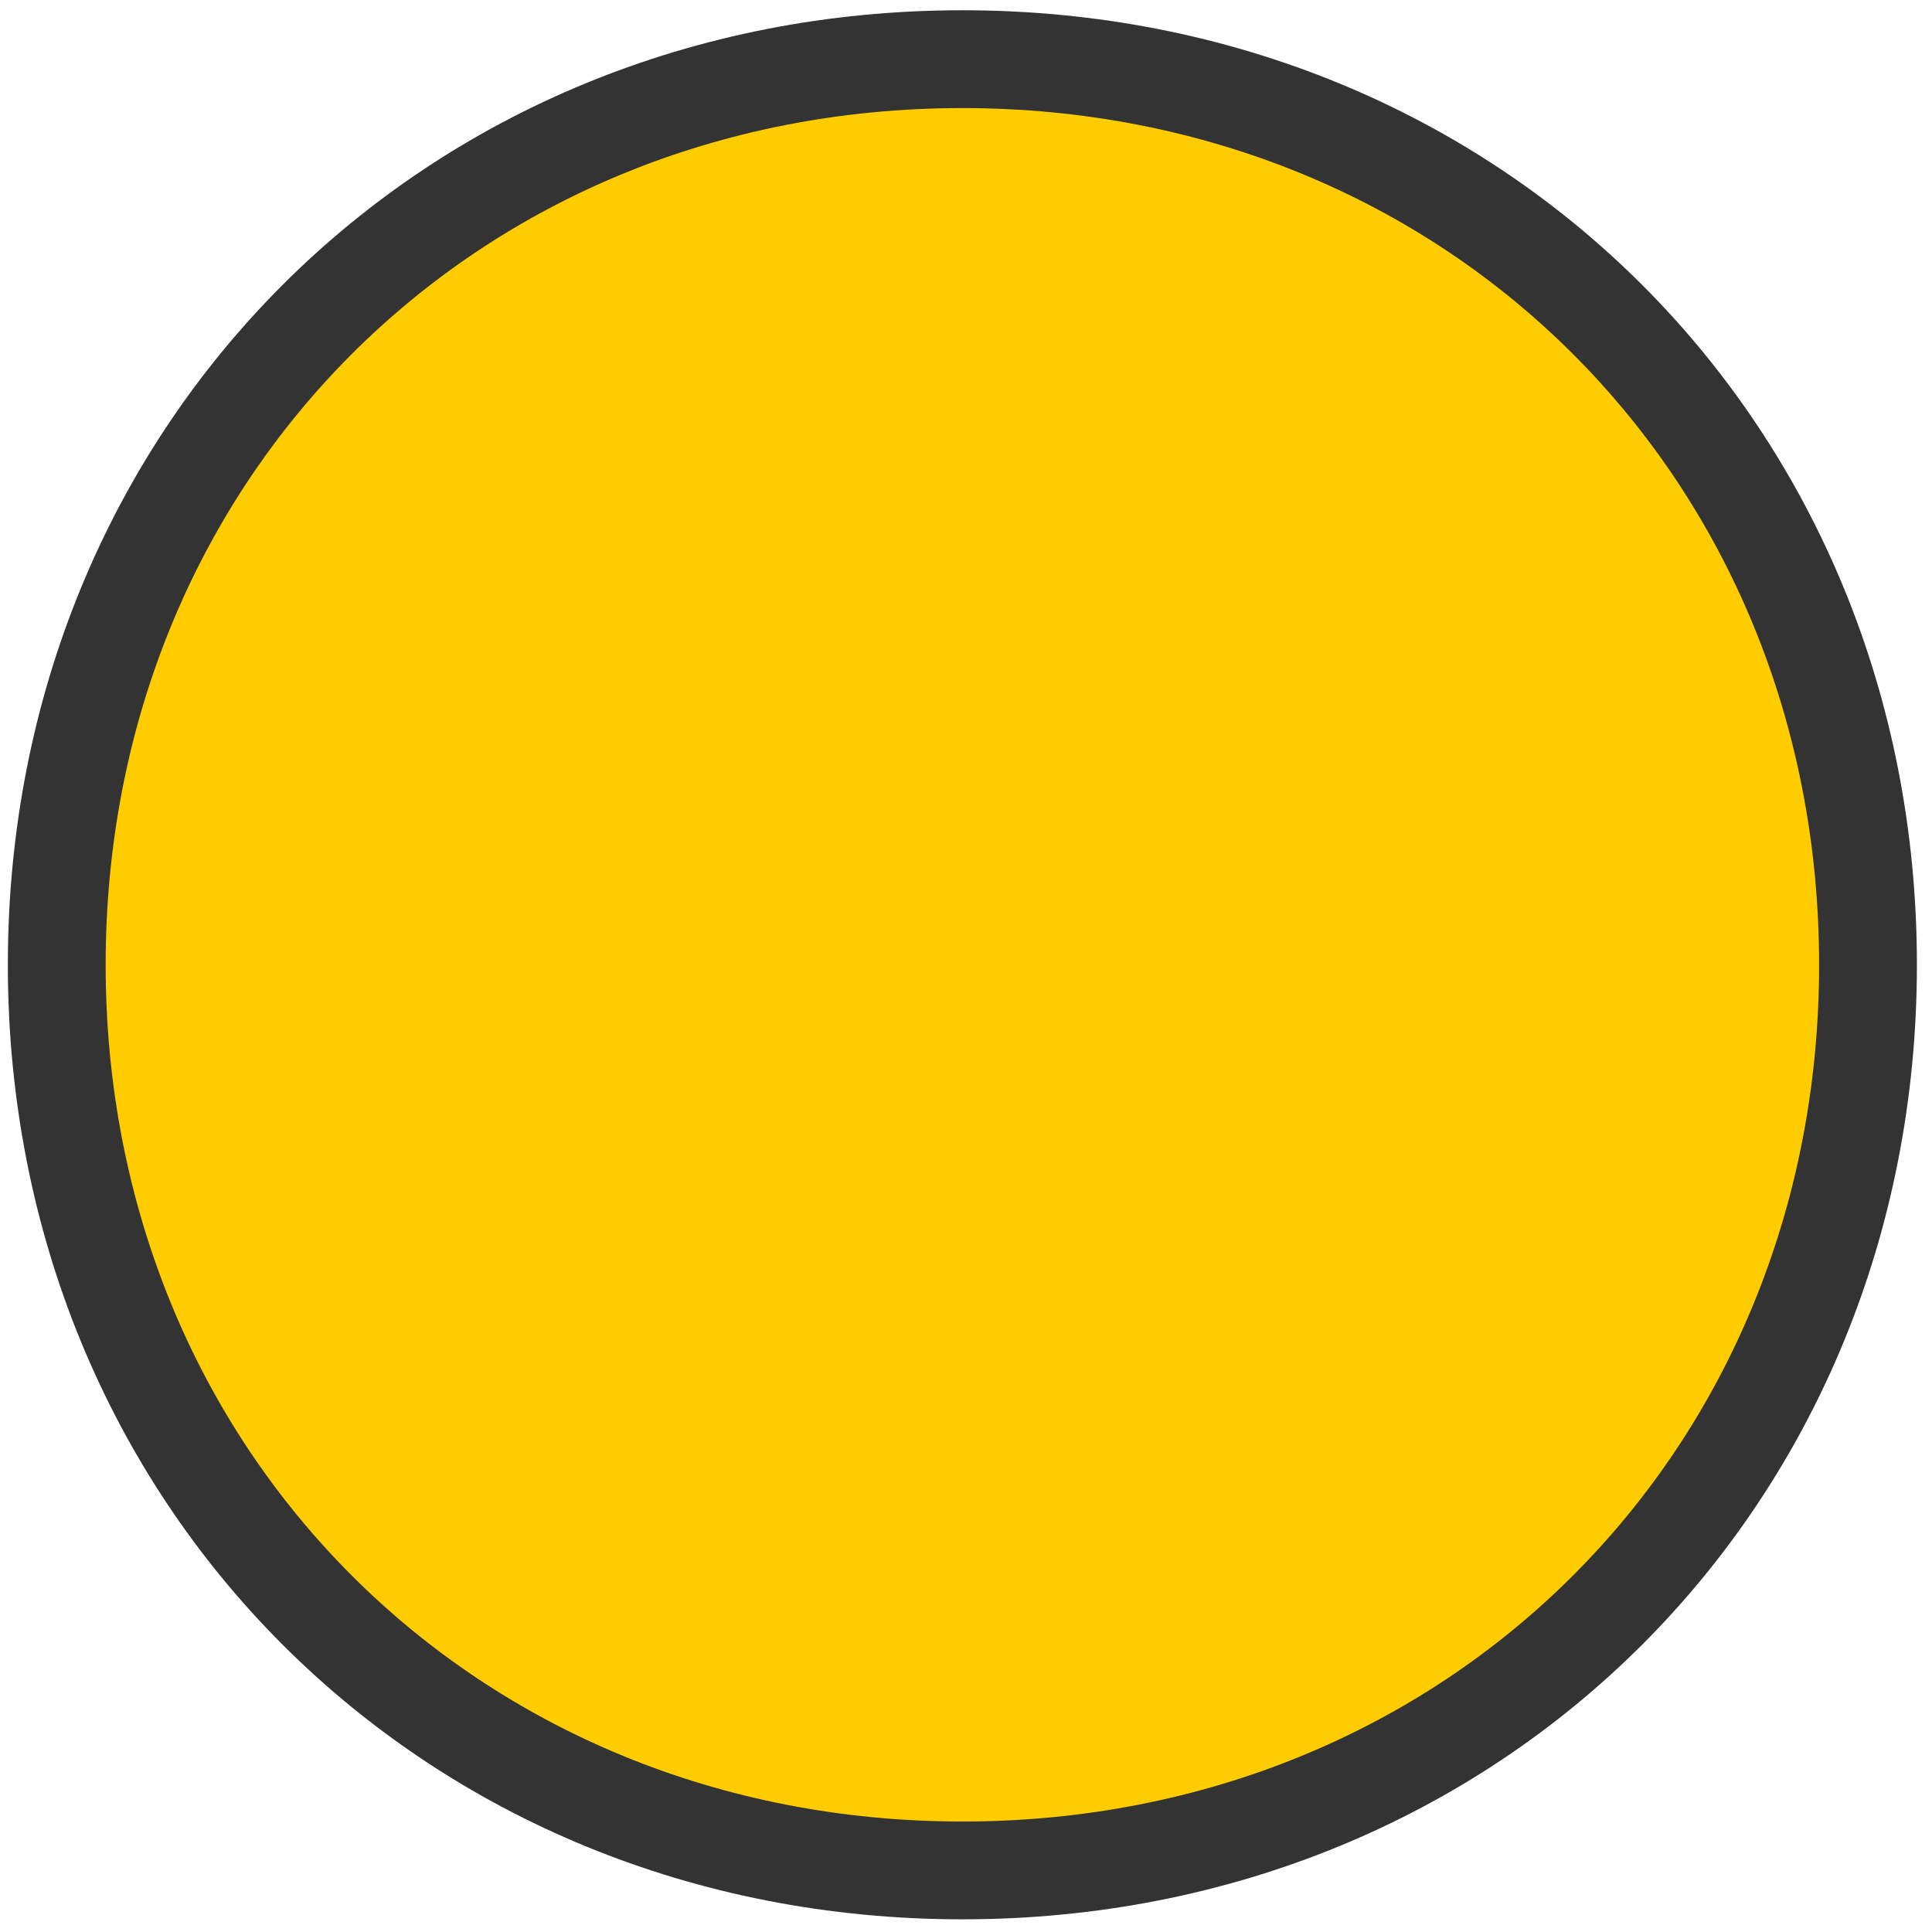
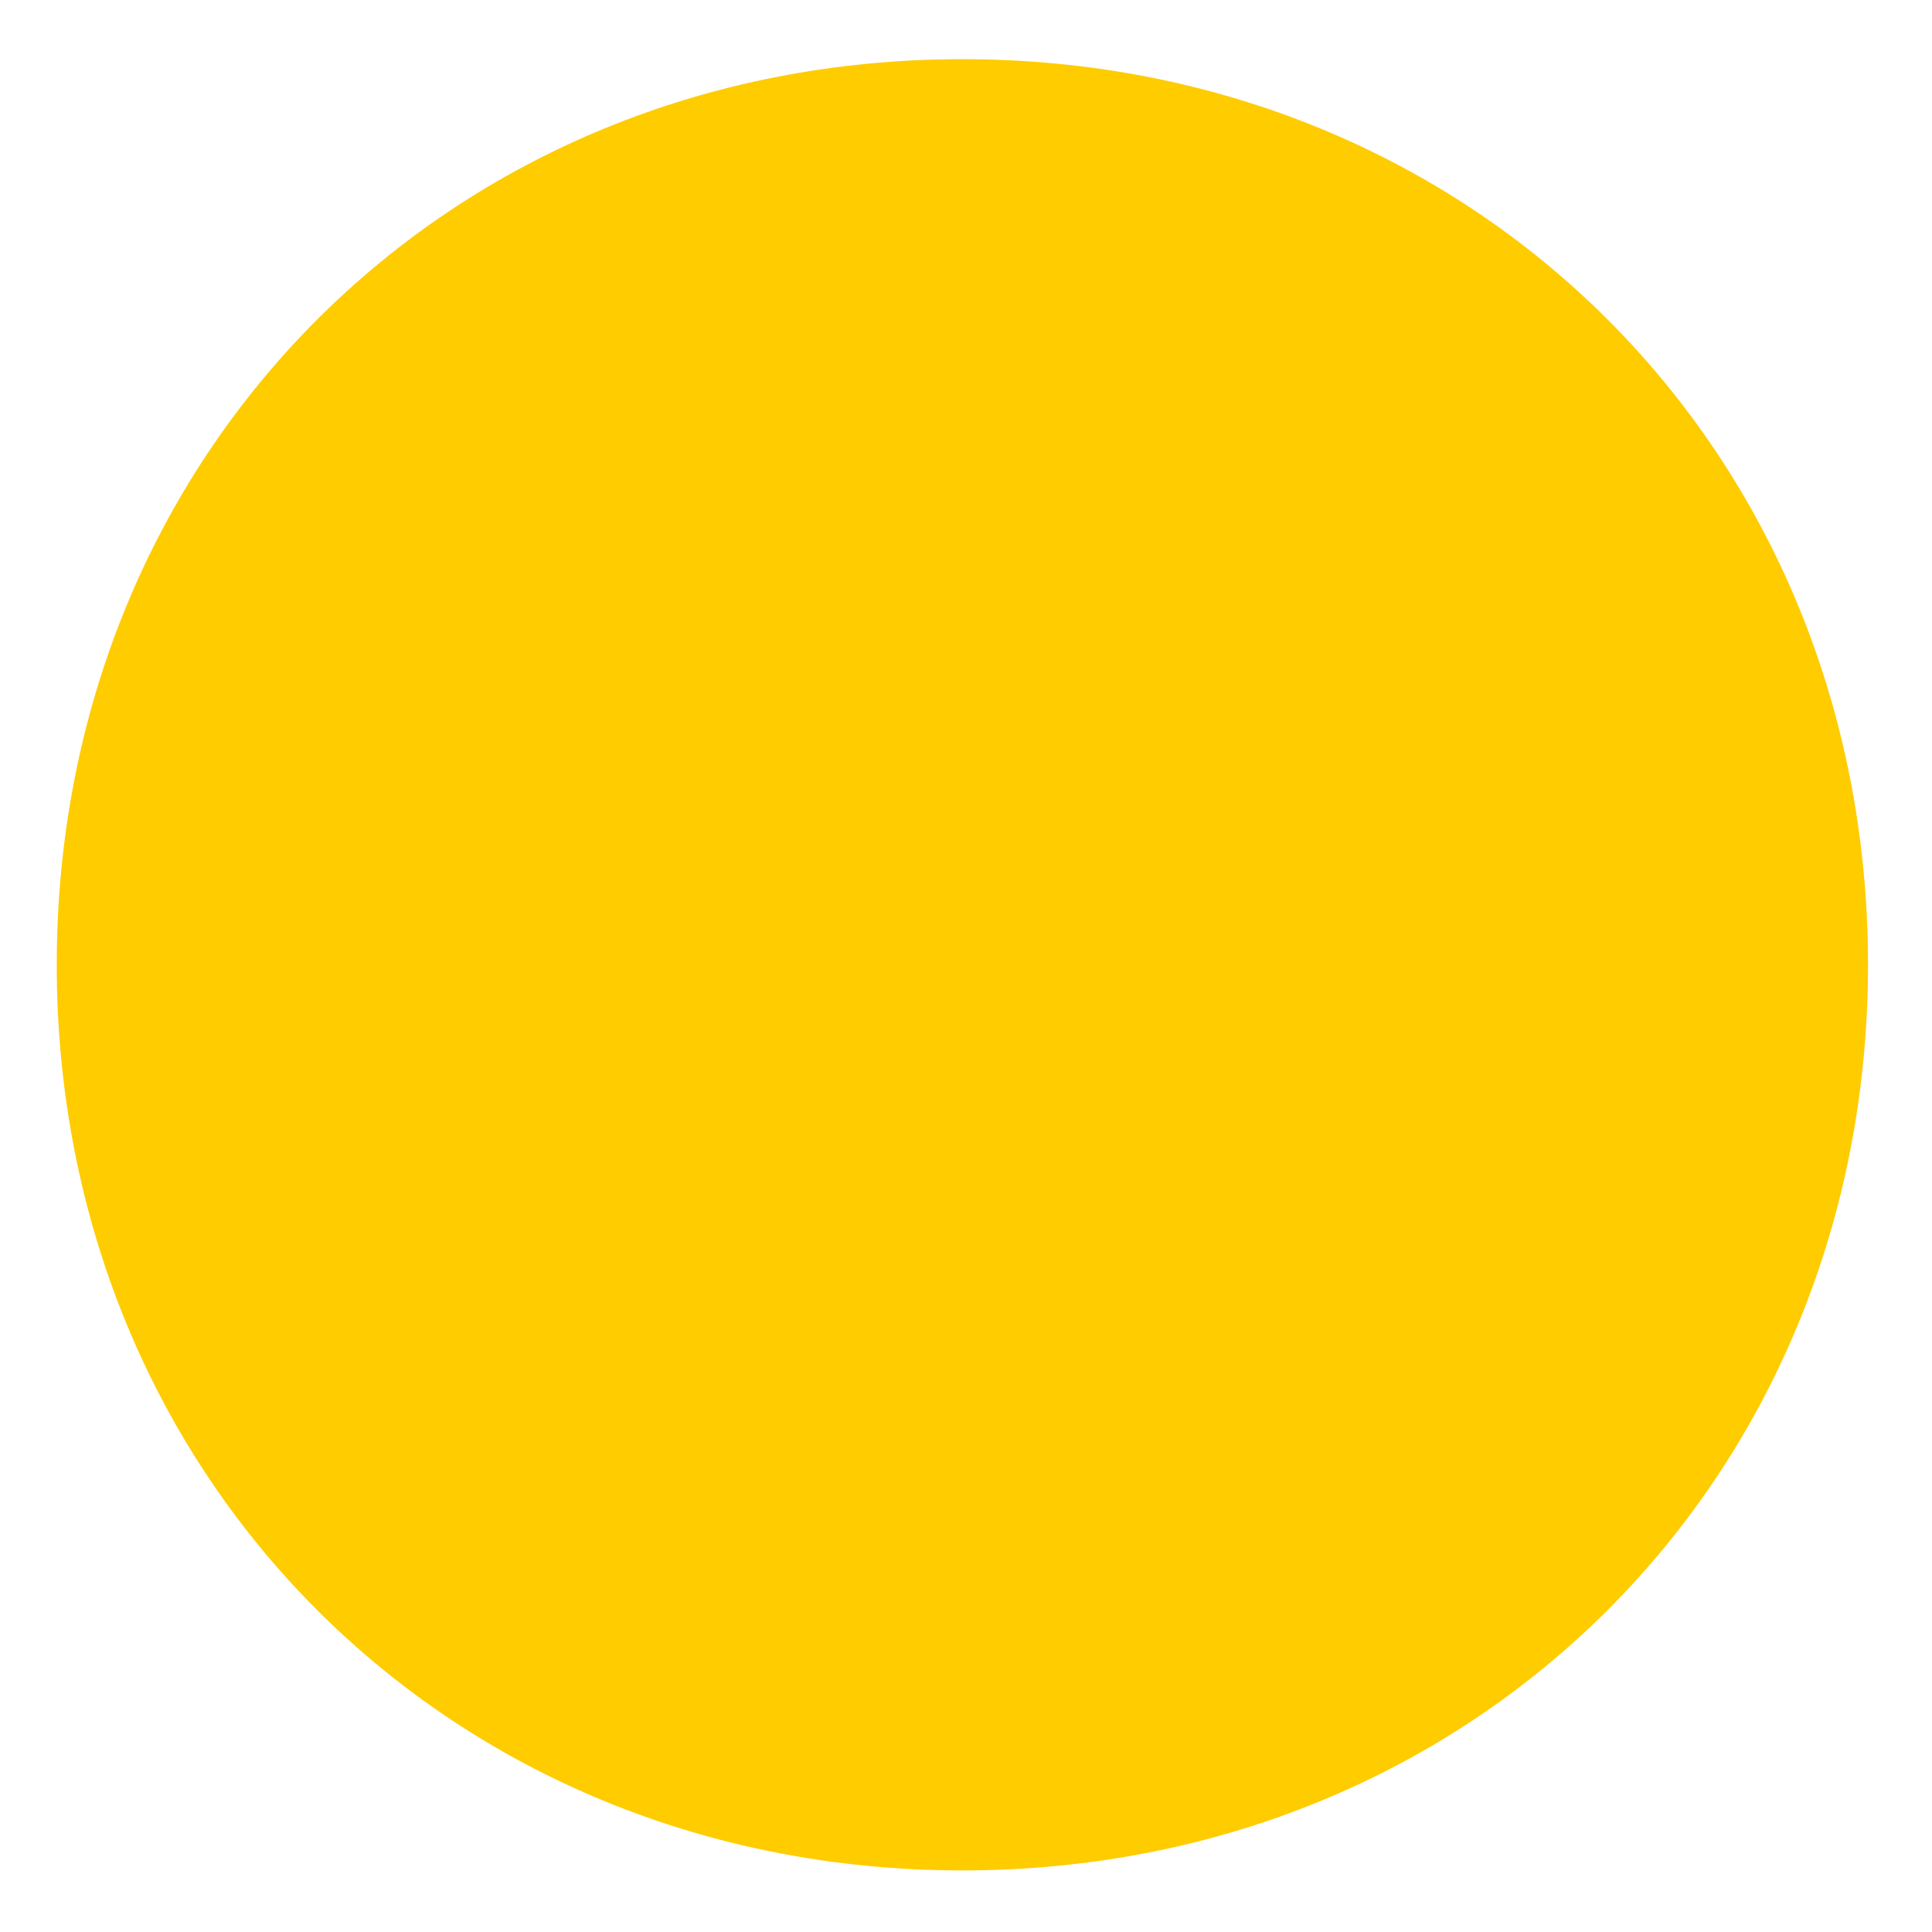
<svg xmlns="http://www.w3.org/2000/svg" version="1.2" baseProfile="tiny" width="16mm" height="16mm" viewBox="0 0 1600 1600" preserveAspectRatio="xMidYMid" fill-rule="evenodd" stroke-width="28.222" stroke-linejoin="round" xml:space="preserve">
  <g visibility="visible" id="MasterSlide_1_WEB-Draw-klein">
    <desc>Master slide
  </desc>
    <rect fill="none" stroke="none" x="0" y="0" width="1600" height="1600" />
  </g>
  <g visibility="visible" id="Slide_1_page1">
    <g>
      <path fill="rgb(255,204,0)" stroke="none" d="M 797,49 C 1222,49 1547,374 1547,799 1547,1224 1222,1549 797,1549 372,1549 47,1224 47,799 47,374 372,49 797,49 Z" />
-       <path fill="none" stroke="rgb(51,51,51)" id="Drawing_1_0" stroke-width="81" stroke-linejoin="round" d="M 797,49 C 1222,49 1547,374 1547,799 1547,1224 1222,1549 797,1549 372,1549 47,1224 47,799 47,374 372,49 797,49 Z" />
      <rect fill="none" stroke="none" x="47" y="49" width="1501" height="1501" />
    </g>
  </g>
</svg>